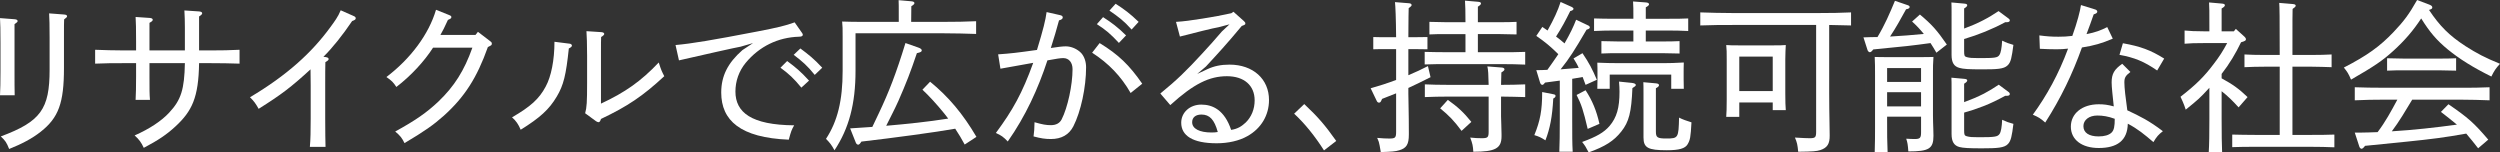
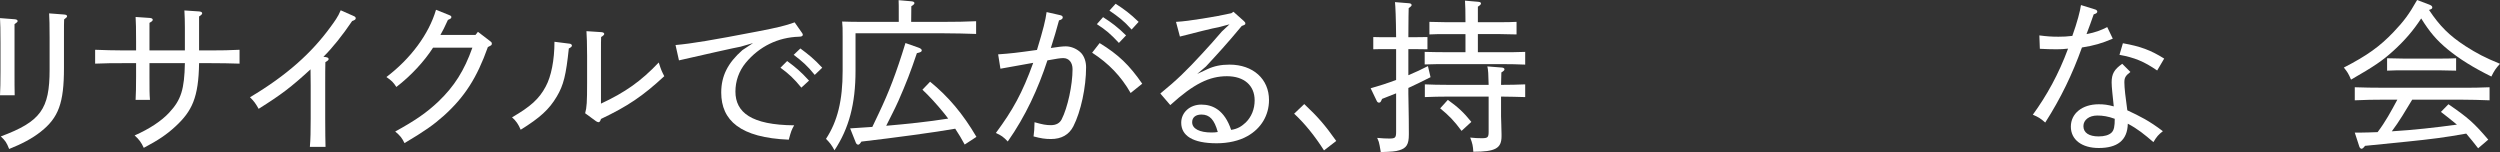
<svg xmlns="http://www.w3.org/2000/svg" id="_レイヤー_2" data-name="レイヤー_2" viewBox="0 0 612.84 37.35">
  <rect x="0" y="0" width="612.84" height="37.35" fill="#333333" stroke="none" />
  <defs>
    <style>
      .cls-1 {
        fill: #fff;
      }
    </style>
  </defs>
  <g id="_レイヤー_1-2" data-name="レイヤー_1">
    <g id="header">
      <g>
-         <path class="cls-1" d="M3.64,4.72c.44.04.68.2.68.44,0,.2-.16.36-.76.76v11.6c0,2.4,0,4.52.04,5.84H0c.08-1.4.12-3.24.12-5.84v-7.04c0-3-.04-4.96-.12-6.04l3.64.28ZM15.68,16.68c0,8.56-1.32,12.16-5.68,15.6-2.12,1.68-4.64,3-7.76,4.24-.64-1.64-.96-2.04-2.04-3.08,9.8-3.64,11.96-6.72,11.96-16.36v-7.8c0-2.92-.04-4.88-.12-6l3.68.28c.48.04.72.16.72.44,0,.2-.2.36-.72.76-.04,1.04-.04,1.24-.04,4.52v7.4Z" />
+         <path class="cls-1" d="M3.64,4.72c.44.04.68.2.68.44,0,.2-.16.36-.76.76v11.6c0,2.4,0,4.52.04,5.84H0c.08-1.4.12-3.24.12-5.84v-7.04c0-3-.04-4.96-.12-6.04ZM15.68,16.68c0,8.56-1.32,12.16-5.68,15.6-2.12,1.68-4.64,3-7.76,4.24-.64-1.64-.96-2.04-2.04-3.08,9.8-3.64,11.96-6.72,11.96-16.36v-7.8c0-2.92-.04-4.88-.12-6l3.68.28c.48.04.72.16.72.44,0,.2-.2.36-.72.76-.04,1.04-.04,1.24-.04,4.52v7.4Z" />
        <path class="cls-1" d="M36.64,12.36h8.68v-5.56c0-1.72-.04-2.72-.12-4.24l3.6.24c.48.04.76.2.76.44s-.2.44-.76.8v8.32h2.72c2.92,0,4.72-.04,7.2-.16v3.4c-1.88-.08-5.08-.12-7.2-.12h-2.72c-.12,8.4-1.72,11.76-5.8,15.52-2.16,2-4.2,3.36-7.76,5.24-.6-1.32-1.16-2.08-2.24-3.04,3.64-1.6,6.6-3.56,8.48-5.6,2.92-3.12,3.72-5.72,3.84-12.12h-8.68v3.16c0,3.2,0,4.48.12,5.84h-3.52c.08-1.4.12-3.24.12-5.84v-3.16h-2.88c-2.96,0-4.2,0-7.16.12v-3.4c1.64.08,5.12.16,7.16.16h2.88v-2.2c0-3-.04-4.96-.12-6l3.52.24c.44.04.68.2.68.44s-.16.4-.8.76v6.76Z" />
        <path class="cls-1" d="M79.88,14c.48.08.68.24.68.48s-.2.4-.8.76c-.04,1.92-.04,2.4-.04,5.72v8.04c0,3.64.04,5.48.08,7h-3.84c.16-1.72.2-3.92.2-7v-8.04c0-1.32,0-2.32-.04-3.96-4.8,4.4-7.12,6.16-12.72,9.68-.76-1.36-1.12-1.84-2.12-2.84,9.16-5.44,15.2-11,19.72-17.2.96-1.32,1.88-2.52,2.52-4.12l3.24,1.44c.28.12.44.28.44.52,0,.28-.2.44-.88.68-2.32,3.44-4.84,6.6-7.04,8.76l.6.08Z" />
        <path class="cls-1" d="M116.56,8.56l.6-.76,2.88,2.2c.52.4.52.44.52.72,0,.32-.08.4-.96.8-2.68,7.56-5.72,12.28-10.84,16.88-2.52,2.24-4.68,3.76-9.6,6.68-.64-1.28-1.04-1.8-2.28-2.84,4.96-2.72,7.72-4.64,10.6-7.36,3.88-3.72,6.32-7.56,8.32-13.2h-9.64c-2.12,3.32-5.44,6.92-9,9.64-.76-1.16-1.12-1.52-2.44-2.44,5.92-4.48,10.4-10.48,12.16-16.48l3.2,1.28c.48.2.56.28.56.52,0,.28-.16.4-.84.68-.88,1.92-1.24,2.64-1.84,3.68h8.6Z" />
        <path class="cls-1" d="M139.72,10.72c.24.04.48.24.48.44,0,.24-.2.44-.76.72-.68,6.48-1.28,9-2.96,11.8-1.84,3.12-4.12,5.2-8.84,8.12-.56-1.32-1.12-2.16-2.12-3.04,4.56-2.64,6.64-4.52,8.24-7.52,1.36-2.48,2.16-6.52,2.16-11l3.8.48ZM143.44,27.76c.4-1.4.48-2.76.48-7.44v-6.68c0-2.88-.08-4.88-.16-6l3.68.24c.44.04.68.2.68.44,0,.2-.2.4-.76.76-.04.76-.04,1.4-.04,4.56v11.76c5.92-2.76,9.8-5.48,14.16-10.08.6,1.88.76,2.2,1.36,3.36-5.28,4.88-8.96,7.36-15.52,10.48-.16.56-.36.8-.6.8-.16,0-.4-.12-.6-.24l-2.68-1.96Z" />
        <path class="cls-1" d="M196.48,7.88c.24.32.32.48.32.64,0,.32-.32.48-.96.48-5.12.16-9.68,2.36-13.04,6.4-1.68,2.04-2.52,4.52-2.52,7.04,0,5.12,3.92,8.2,14.4,8.28-.64,1.12-.76,1.44-1.32,3.52-11.88-.48-16.56-4.72-16.56-11.56,0-4.04,1.6-7.24,5.2-10.4l2.6-1.72-3.04.88c-1.04.16-10.24,2.24-15.12,3.36l-.84-3.76c4.04-.36,8.8-1.16,20.04-3.32,5.16-1,6.8-1.4,9.16-2.24l1.68,2.4ZM192.96,14.96c2.04,1.52,3.32,2.56,5.36,4.8l-1.88,1.72c-1.88-2.28-3-3.32-5.12-4.88l1.64-1.64ZM196.2,11.88c2.04,1.52,3.32,2.52,5.36,4.72l-1.84,1.76c-1.8-2.24-3-3.28-5.16-4.92l1.64-1.56Z" />
        <path class="cls-1" d="M223.36,5.36h7.96c3.2,0,5.16-.04,7.96-.16v3.12c-2.08-.08-5.68-.16-7.96-.16h-21.6v9.2c0,8.08-1.6,14.12-5.16,19.48-.72-1.32-1.12-1.84-2.08-2.8,2.84-4.32,4.08-9.44,4.08-16.64v-8.56c0-1.68,0-2.48-.12-3.56,1.36.04,2.72.08,4.44.08h9.44c0-4.04,0-4.64-.04-5.32l3.16.28c.48.04.72.2.72.44,0,.2-.2.44-.76.76l-.04,3.84ZM236.48,35.43c-.72-1.32-1.48-2.64-2.32-3.88-4.36.8-15.36,2.28-23,3.16-.32.52-.56.76-.8.76-.2,0-.48-.24-.56-.48l-1.4-3.52,5.44-.36,1.56-3.28c2.48-5.2,4.28-9.84,6.56-17.28l3.08,1.08c.6.2.92.44.92.72,0,.32-.28.48-1.2.68-1.56,4.64-2.64,7.4-4.52,11.68-.92,2.08-2,4.08-3,6.12,5.08-.44,10.16-.96,15.2-1.76-.32-.44-.64-.84-.96-1.24-1.88-2.32-3.88-4.48-5.36-5.84l1.88-1.96c4.48,3.64,8.08,7.92,11.36,13.52l-2.88,1.88Z" />
        <path class="cls-1" d="M259.92,3.72c.36.08.6.28.6.52,0,.36-.24.56-.92.76-.6,2.16-1.2,4.32-2,6.76,1.8-.28,2.96-.4,3.68-.4,1.32,0,2.8.64,3.76,1.64.76.84,1.2,2.12,1.2,3.48,0,4.92-1.28,10.88-3.12,14.48-1.08,2.08-2.92,3.12-5.52,3.12-1.4,0-2.44-.16-4.24-.64.16-1.2.2-1.76.24-3.48,1.96.56,2.84.72,4,.72,1.28,0,2.16-.48,2.64-1.4,1.48-2.88,2.68-8.44,2.68-12.32,0-1.64-.88-2.72-2.28-2.72-.68,0-1.72.16-3.88.56-2.28,6.96-5.36,13.68-9.72,19.88-1.08-1.12-1.56-1.48-2.92-2.08,4.12-5.56,6.48-9.76,9.16-17.2-3.2.56-5.88,1.04-8.04,1.44l-.56-3.52c3-.2,4.68-.4,9.52-1.08,1.56-5.12,2.08-7.24,2.36-9.28l3.36.76ZM277.16,22.8c-2.36-4.12-5.36-7.24-9.44-9.88l1.84-2.36c4.64,2.84,7.28,5.4,10.44,9.96l-2.84,2.28ZM270.4,4.2c2.16,1.4,3.48,2.36,5.64,4.48l-1.76,1.84c-2-2.16-3.16-3.16-5.4-4.6l1.52-1.72ZM273.48.92c2.16,1.4,3.48,2.36,5.64,4.44l-1.72,1.88c-1.96-2.2-3.24-3.12-5.44-4.64l1.52-1.68Z" />
        <path class="cls-1" d="M288.28,5.36c1.64-.08,4.04-.4,6.48-.8,2.56-.4,5.16-.88,7.08-1.32l.52-.36,2.56,2.28c.28.24.36.4.36.6,0,.24-.08.32-.88.6-3.72,4.48-5.84,6.76-8.8,9.96l-2.12,1.8,2.48-1.16c1.64-.76,3.32-1.12,5.44-1.12,5.76,0,9.68,3.52,9.68,8.68,0,3.72-1.92,6.96-5.28,8.84-2.04,1.16-4.72,1.76-7.56,1.76-5.88,0-8.68-1.88-8.68-5.04,0-2.52,2.12-4.44,4.92-4.44s5.68,1.32,7.32,6.2c1.72-.28,2.6-.92,3.56-1.8,1.4-1.36,2.2-3.28,2.2-5.44,0-3.64-2.56-5.92-6.8-5.92s-8.08,1.8-13.88,7.08l-2.44-2.84c4.08-3.32,6.48-5.68,10.16-9.68,1.72-1.84,3.28-3.6,4.92-5.52l1.88-1.76-2.72.72c-.92.12-6.24,1.44-9.44,2.28l-.96-3.6ZM294.52,28.08c-1.4,0-2.28.68-2.28,1.88,0,1.6,1.8,2.52,4.76,2.52.6,0,1.04-.04,1.52-.12-.84-3.04-2-4.28-4-4.28Z" />
        <path class="cls-1" d="M324.56,36.87c-2.24-3.52-4.72-6.6-7.32-9l2.48-2.36c3.44,3.24,5.08,5.16,7.84,9.04l-3,2.32Z" />
        <path class="cls-1" d="M345.24,23c0,1.88.12,4.36.12,9.52v.48c0,2.36-.56,3.32-2.36,3.84-.88.28-1.88.36-4.52.44-.08-.52-.16-.88-.28-1.6-.12-.72-.24-1.08-.6-1.88,1.36.12,2.04.16,2.96.16,1.48,0,1.68-.2,1.68-1.68v-9.4c-1.04.4-2.16.88-3.44,1.36l-.2.44c-.16.36-.32.48-.56.48s-.44-.16-.56-.44l-1.48-3.08c2-.56,4.12-1.24,6.24-2.04v-7.56h-2.4c-1.32,0-2.12,0-3.2.04v-3c.88.04,2.36.04,3.2.04h2.4c-.04-4.68-.16-7.56-.28-8.6l3.48.28c.4.04.6.2.6.44,0,.2-.2.4-.72.76-.04,1.36-.04,1.56-.08,7.12h1.48c1.24,0,1.8,0,3.2-.04v3l-3.2-.04h-1.48v6.4c1.72-.72,3.36-1.48,4.8-2.24l.64,2.72c-2.08,1.04-3.76,1.88-5.44,2.64v1.44ZM359.24,12.8v-4.44h-4.88c-1.56,0-2.28,0-3.96.08v-3.08c1.12.04,2.8.08,3.96.08h4.88c0-2.56-.04-4.28-.12-5.28l3.24.28c.44.04.68.16.68.4s-.2.44-.76.8v3.8h5.52c1.56,0,2.28,0,3.96-.08v3.08c-1.12-.04-2.8-.08-3.96-.08h-5.52v4.44h6.04c2.24,0,3.24,0,5.56-.08v3.12c-1.56-.08-4.04-.12-5.56-.12h-13.52c-2.24,0-3.24,0-5.56.08v-3.08c1.44.04,3.8.08,5.56.08h4.44ZM364.92,23.68h-10.08c-2.24,0-3.24.04-5.56.12v-3.12c1.44.08,3.84.12,5.56.12h10.08c-.04-2.4-.12-3.84-.32-4.52l3.6.28c.36.04.6.2.6.44s-.24.44-.76.76c-.04.64-.04.76-.08,3.04h.32c2.28,0,3.28-.04,5.6-.12v3.12c-1.6-.04-4.04-.12-5.6-.12h-.32v4.84c0,.76.12,2.92.12,4.36v.52c0,2.96-1.48,3.8-6.92,3.8-.08-1.44-.2-2-.76-3.48,1.16.12,1.8.16,2.8.16,1.52,0,1.72-.2,1.72-1.64v-8.56ZM354.92,24.48c2.56,1.84,3.88,3.08,5.76,5.4l-2.4,2.2c-1.88-2.52-3.04-3.72-5.24-5.52l1.88-2.08Z" />
-         <path class="cls-1" d="M380.76,24.16c-.24,4.48-.8,7.32-1.92,10.24-1.12-.72-1.56-.92-2.72-1.28,1.44-3.52,1.92-6.12,1.92-10.44v-.12l2.84.56c.32.08.44.16.44.4,0,.16-.08.32-.2.4l-.36.24ZM376.6,17.2c.96,0,1.88-.04,2.72-.08.88-1.24,1.8-2.52,2.68-3.84-2.08-2.04-3.32-3.04-5.4-4.48l1.48-2.2c.44.32.88.6,1.28.88,1.6-2.88,2.52-4.88,3.2-7l2.76,1.24c.24.12.4.28.4.44,0,.24-.28.44-.8.56-1.24,2.48-2.04,4-3.48,6.24.72.52,1.4,1.08,2.08,1.68,1.44-2.52,2.2-4.12,2.84-5.8l2.96,1.4c.28.12.4.32.4.48,0,.24-.24.4-.8.56-3.04,5.2-4.16,6.96-6.36,9.72l4.44-.36c-.36-.84-.76-1.48-1.28-2.32l2.2-1.28c1.64,2.44,2.4,3.88,3.52,6.52l-2.76,1.24c-.28-.72-.52-1.36-.72-1.92-.84.16-1.72.32-2.56.44v9.68c0,4.2,0,6.12.12,8.2h-3.28c.08-1.76.12-4.52.12-8.2v-9.24c-1.2.16-2.44.32-3.6.48-.32.4-.48.56-.68.56-.24,0-.44-.2-.56-.56l-.92-3.04ZM388.68,22.12c1.64,2.52,2.68,5,3.4,8.24l-2.88,1.24c-1.08-4.6-1.52-5.92-2.72-8.32l2.2-1.16ZM400.04,20.32c.6.08.96.24.96.52,0,.2-.24.4-.84.76-.24,5.92-.84,8.28-2.72,10.64-1.84,2.32-3.92,3.64-8,5.12-.68-1.32-.88-1.64-1.6-2.56,3.6-1.32,5.32-2.32,6.72-3.92,1.76-2.08,2.44-4.44,2.44-8.4,0-.84-.04-1.44-.12-2.48l3.16.32ZM403.44,7.48v2.68h4.28c1.56,0,2.32,0,4-.08v3.04c-1.12-.04-2.84-.08-4-.08h-11.2c-1.56,0-2.28,0-3.96.08v-3.04c1.12.04,2.8.08,3.96.08h3.88v-2.68h-4.88c-1.92,0-2.76.04-4.76.12v-3.08c1.2.04,3.24.08,4.76.08h4.88c0-2.64,0-2.84-.08-4.24l3.2.24c.44.04.72.2.72.44s-.24.44-.8.76v2.8h5.64c2,0,3.16,0,4.76-.08v3.08c-1.2-.08-3.44-.12-4.76-.12h-5.64ZM412.72,18.36v1.12c0,.76,0,1.12.04,2.28h-3.08v-3.48h-15.08v3.48h-3.04c.04-1.12.04-1.44.04-2.2v-1.2c0-1.28,0-2.04-.04-3,1.6.08,3.64.12,5.24.12h11.04c1.48,0,2.76-.04,4.92-.16-.04.64-.04,2.12-.04,3.04ZM405.92,32.31c0,1.4.4,1.64,2.56,1.64,2.92,0,3-.12,3.12-5.12.92.48,1.8.76,3.04,1.16-.2,3.68-.32,4.32-.96,5.4-.6,1-2.04,1.44-5.08,1.44-4.64,0-5.72-.6-5.72-3.16v-10.92c0-1.32,0-1.92-.04-2.6l3.08.28c.52.04.76.2.76.44s-.16.44-.76.76v10.68Z" />
-         <path class="cls-1" d="M448.4,22.92c0,2.72.04,5.16.08,7.36l.04,2.88c.04,2.12-.6,3.08-2.32,3.64-.88.28-1.84.36-5.4.4-.16-1.72-.28-2.28-.8-3.48,2.12.12,2.8.16,3.6.16,1.4,0,1.6-.2,1.6-1.64V6.12h-20.44c-3.08,0-4.56,0-7.96.12v-3.2c2.08.08,5.68.16,7.96.16h21.04c3.24,0,5.2-.04,7.96-.16v3.2c-1.44-.04-3.44-.08-5.36-.12v16.8ZM434.56,27v-1.88h-8.2v3.52h-3.2c.08-.92.12-2.28.12-4.24v-9.8c0-1.76,0-2.52-.12-3.56.92.08,1.72.08,2.92.08h8.8c1.28,0,1.88,0,2.88-.08-.04.72-.12,2.28-.12,3.56v8.24c0,2.12.04,3.08.12,4.16h-3.2ZM426.36,22.32h8.2v-8.44h-8.2v8.44Z" />
-         <path class="cls-1" d="M474.68,12.92c-.48-.8-.92-1.6-1.44-2.36-4.72.64-6.08.8-14.04,1.56-.36.48-.6.68-.84.68-.2,0-.48-.24-.56-.52l-1-3.12c1.16-.04,2.28-.08,3.44-.08,1.8-3,3-5.8,4.28-8.88l3.16,1.08c.32.12.44.24.44.44,0,.28-.24.44-.88.56-1.16,2.12-2.48,4.52-3.92,6.68,2.76-.16,5.52-.36,8.28-.64-.88-1.08-1.84-2.12-2.88-3.04l1.92-1.72c2.96,2.48,4.2,3.88,6.6,7.36l-2.56,2ZM470.92,28.6h-8.32v1.2c0,3.28,0,4.64.12,7.48h-3.16c.08-2.92.08-3.76.08-5.88v-12.84c0-2.12,0-3.08-.08-4.6.84.04,2.08.04,3.24.04h7.76c1.44,0,2.28,0,3.4-.04-.12,1.96-.12,2.36-.12,3.52v10.72c0,1.12.04,2.24.08,3.36.04,1.12.04,1.36.04,1.72,0,3.16-1.08,3.84-6.16,3.84-.12-1.68-.2-2.16-.52-3.12.88.04,1.36.08,2,.08,1.4,0,1.64-.24,1.64-1.68v-3.8ZM470.92,20.08v-3.4h-8.32v3.4h8.32ZM470.92,26.08v-3.48h-8.32v3.48h8.32ZM481.48,7c1.6-.6,3.16-1.24,4.68-2.04,1.32-.68,2.56-1.44,3.76-2.24l2.48,1.84c.16.12.28.28.28.44,0,.28-.28.44-.72.44h-.4c-3.2,1.72-6.56,3.08-10.08,4.12v2.96c0,1.12.08,1.32.64,1.48.72.2,1.32.24,2.96.24,3.96,0,4.6-.08,5.04-.76.36-.52.56-1.6.68-3.52,1.04.52,1.68.72,2.76,1.04-.4,3.04-.6,4.28-1.44,5.04-.92.88-2.56.96-6.32.96-3.16,0-4.52-.08-5.48-.36-1.32-.36-1.92-1.28-1.92-3.2V3.16c0-1,0-1.88-.04-2.56l3.12.28c.52.04.76.16.76.4s-.24.48-.76.8v4.92ZM481.48,25.04c1.64-.6,3.28-1.28,4.84-2.08,1.28-.68,2.48-1.4,3.64-2.2l2.48,1.84c.16.12.24.28.24.44,0,.28-.24.44-.68.44h-.44c-1.76.96-3.52,1.84-5.4,2.56-1.52.6-3.08,1.12-4.68,1.56v4.32c0,1.12.08,1.32.64,1.48.72.2,1.32.24,2.96.24,3.96,0,4.6-.12,5.08-.8.36-.52.56-1.72.64-3.48,1.04.48,1.68.72,2.76,1-.36,2.96-.6,4.16-1.32,4.92-.88.96-2.56,1.08-6.44,1.08-3.16,0-4.52-.08-5.48-.32-1.32-.36-1.92-1.32-1.92-3.2v-11.24c0-1,0-1.88-.04-2.56l3.12.28c.52.04.76.16.76.4s-.24.48-.76.8v4.52Z" />
        <path class="cls-1" d="M499.92,8.68c1.88.24,2.96.32,4.68.32,1.2,0,2.08-.04,3.4-.2,1.2-3.32,1.92-6.12,2.12-7.56l3.48,1.08c.32.08.52.32.52.52,0,.28-.2.48-.88.68-.6,1.72-1.04,2.96-1.76,4.84,2.28-.44,3.48-.92,5.08-1.72l1.36,2.84c-2.76,1.16-4.52,1.68-7.56,2.16-2.32,6.48-5.16,12.4-9,18.4-1.16-1.04-1.72-1.36-3.04-1.92,3.4-4.68,6.32-9.92,8.64-16.2-.92.12-1.96.16-2.84.16-1.12,0-2.72-.04-4.08-.12l-.12-3.28ZM522.24,17.64c-1.2.92-1.48,1.4-1.48,2.56,0,1.28.28,3.72.72,6.84,3.08,1.44,5.36,2.56,8.72,5.12-1.08.84-1.52,1.32-2.32,2.68-2.2-1.88-3.84-3.24-6.28-4.52-.08,4.12-2.6,5.96-7.12,5.96-4.16,0-6.84-2.04-6.84-5.24s2.76-5.48,6.84-5.48c1.28,0,2.2.12,3.68.52-.28-2.72-.52-4.72-.52-5.88,0-2.08.64-3.2,2.6-4.56l2,2ZM514.12,28.32c-2,0-3.4,1.08-3.4,2.6,0,1.64,1.4,2.52,3.72,2.52,1.44,0,2.52-.32,3.16-.92.64-.6.8-1.6.8-3.4-1.64-.6-2.92-.8-4.28-.8ZM528.8,17.28c-3.2-2.2-5.52-3.16-9.24-3.84l.84-2.84c4.28.76,6.8,1.68,10.12,3.76l-1.72,2.92Z" />
-         <path class="cls-1" d="M547.6,7.68l.48-.6,2.08,1.88c.24.2.4.48.4.64,0,.32-.16.48-1.2.76-1.32,2.76-2.88,5.36-4.76,7.76v1.08c2.8,1.52,4.32,2.64,6.36,4.6l-2.2,2.52c-1.52-1.68-2.64-2.76-4.16-3.96v6.76c0,4.16.04,6.08.12,8.2h-3.28c.12-1.8.16-4.56.16-8.2v-7.6c-2.36,2.56-2.64,2.8-5.8,5.36l-.36-1.04c-.2-.56-.44-1.08-.92-2.12,3.76-2.92,5.84-4.96,8.2-8.12,1.32-1.72,2.2-3.08,3.24-5.04h-5.48c-2.36,0-3.72.04-4.96.16v-3.24c1.24.12,2.6.2,4.96.2h1.12c0-5.48,0-5.68-.08-7.08l3.16.28c.48.04.72.16.72.4s-.24.48-.8.8v5.6h3ZM558.84,33.07v-16.72h-3.84c-1.92,0-2.8.04-4.8.12v-3.12c1.2.08,3.24.12,4.8.12h3.84c0-9.68-.04-11.68-.12-12.76l3.32.28c.48.04.72.16.72.4s-.24.44-.76.8c-.04.92-.04,2-.04,11.28h4.8c2,0,3.16-.04,4.8-.12v3.12c-1.24-.04-3.48-.12-4.8-.12h-4.8v16.72h4.68c2.28,0,3.28,0,5.6-.08v3.12c-1.6-.08-4.04-.12-5.6-.12h-13.88c-2.24,0-3.24,0-5.56.08v-3.08c1.44.04,3.84.08,5.56.08h6.08Z" />
        <path class="cls-1" d="M595.48,1.12c.52.2.76.4.76.68s-.08.4-.8.64c2.64,3.96,4.96,6.28,8.96,8.88,2.76,1.76,4.72,2.8,8.44,4.32-1.04,1.12-1.4,1.68-2.12,3.12-4.52-2.24-7.84-4.32-10.68-6.64-2.68-2.2-4.4-4.2-6.52-7.6-1.96,3-4,5.36-6.8,7.92-2.68,2.44-4.76,3.84-10.4,7.08-.6-1.44-.92-1.92-1.76-2.96,5.68-2.92,8.8-5.16,12.16-8.68,2.52-2.64,3.84-4.4,5.8-7.88l2.96,1.12ZM607.48,36.35c-.96-1.24-1.92-2.44-2.92-3.6-5.32.96-8.6,1.36-14.44,1.96-5.8.6-7.8.76-10.36,1.04-.4.52-.64.72-.88.72-.16,0-.44-.24-.52-.52l-1.12-3.44h1.16c1.48,0,2.96-.08,4.44-.12,1.96-2.6,3.24-5,4.84-7.96h-3.28c-2.96,0-4.2.04-7.16.16v-3.2c1.64.08,5.12.12,7.16.12h18.72c2.92,0,4.68,0,7.16-.12v3.2c-1.88-.08-5.04-.16-7.16-.16h-11.8c-1.6,2.64-3.16,5.32-5,7.76,5.32-.32,10.68-.92,15.96-1.64-1.28-1.08-2.6-2.08-3.92-3.12l1.84-1.88c4.84,3.32,6.24,4.56,9.76,8.68l-2.48,2.12ZM602.08,17.32c-1.16-.04-2.84-.08-4-.08h-8.92c-1.56,0-2.28,0-4,.08v-3.04c1.16.04,2.84.08,4,.08h8.92c1.56,0,2.28,0,4-.08v3.04Z" />
      </g>
    </g>
  </g>
</svg>